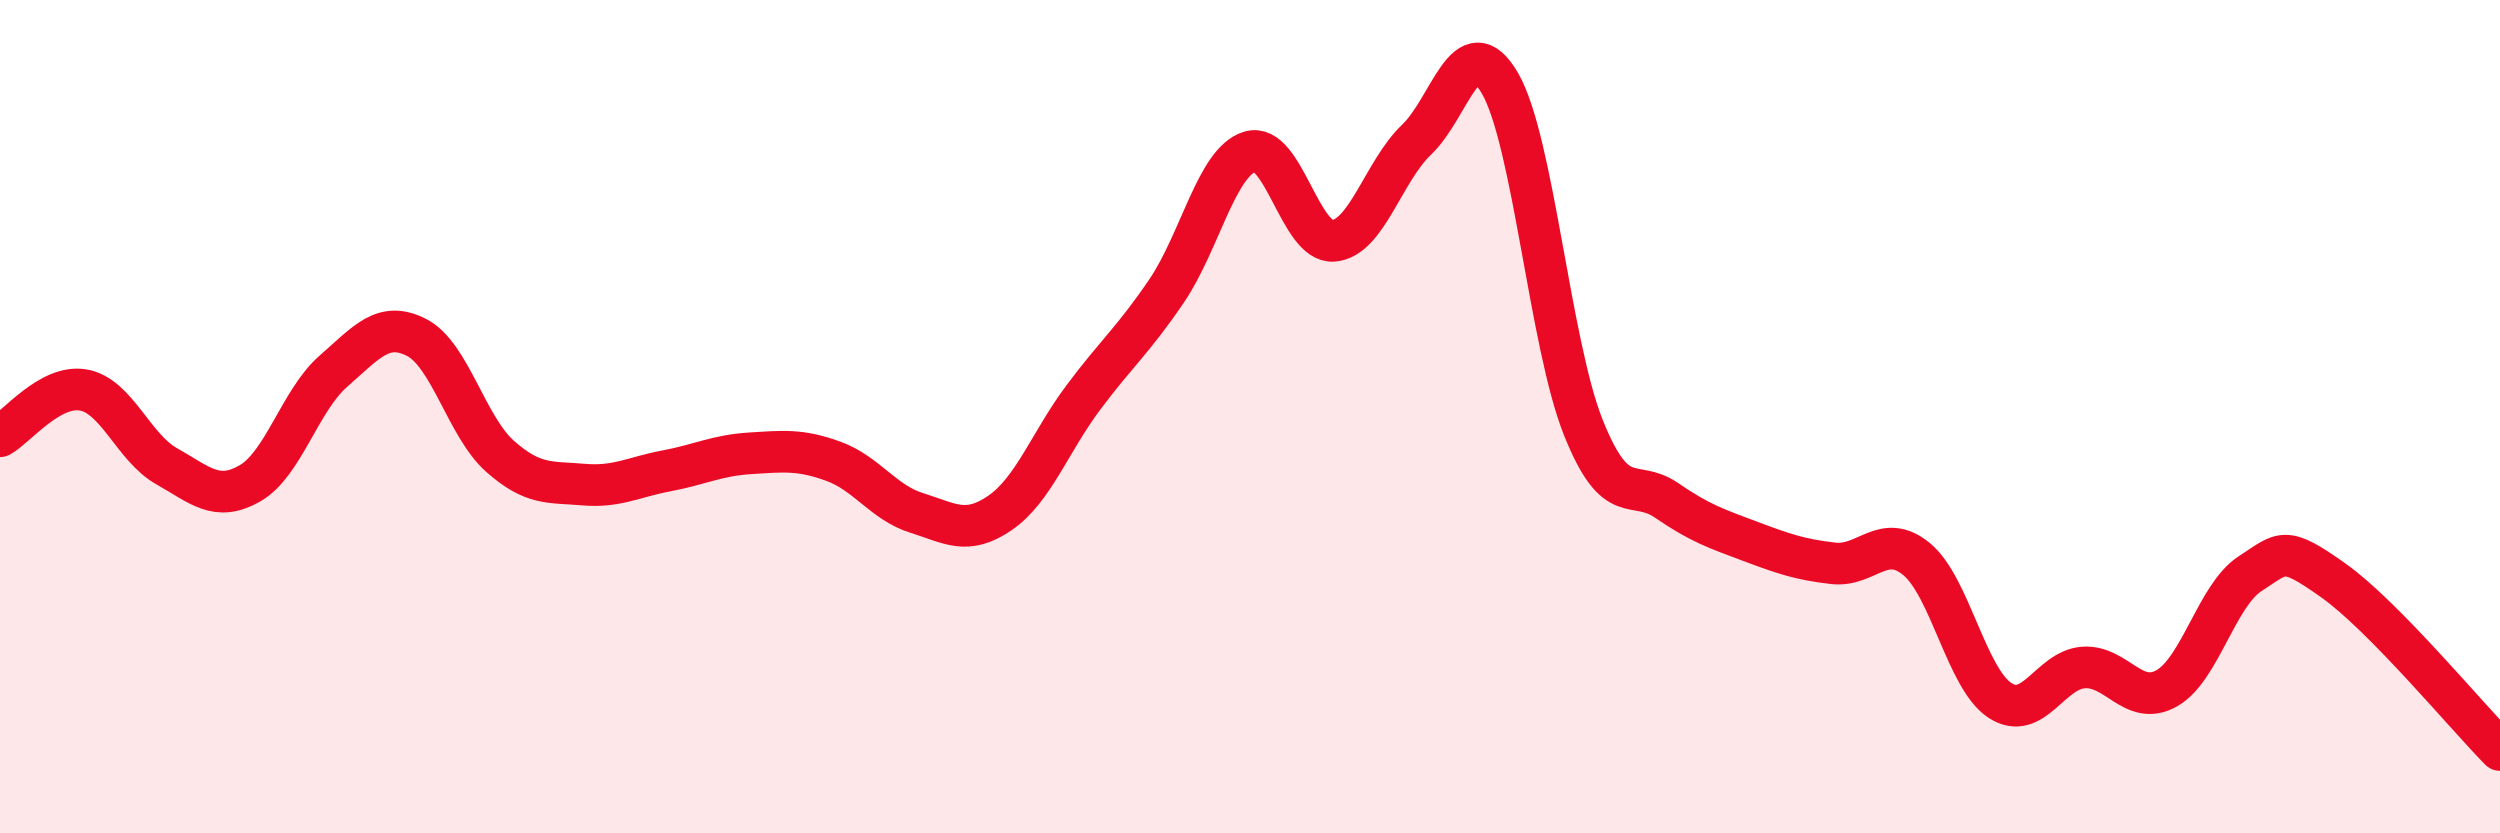
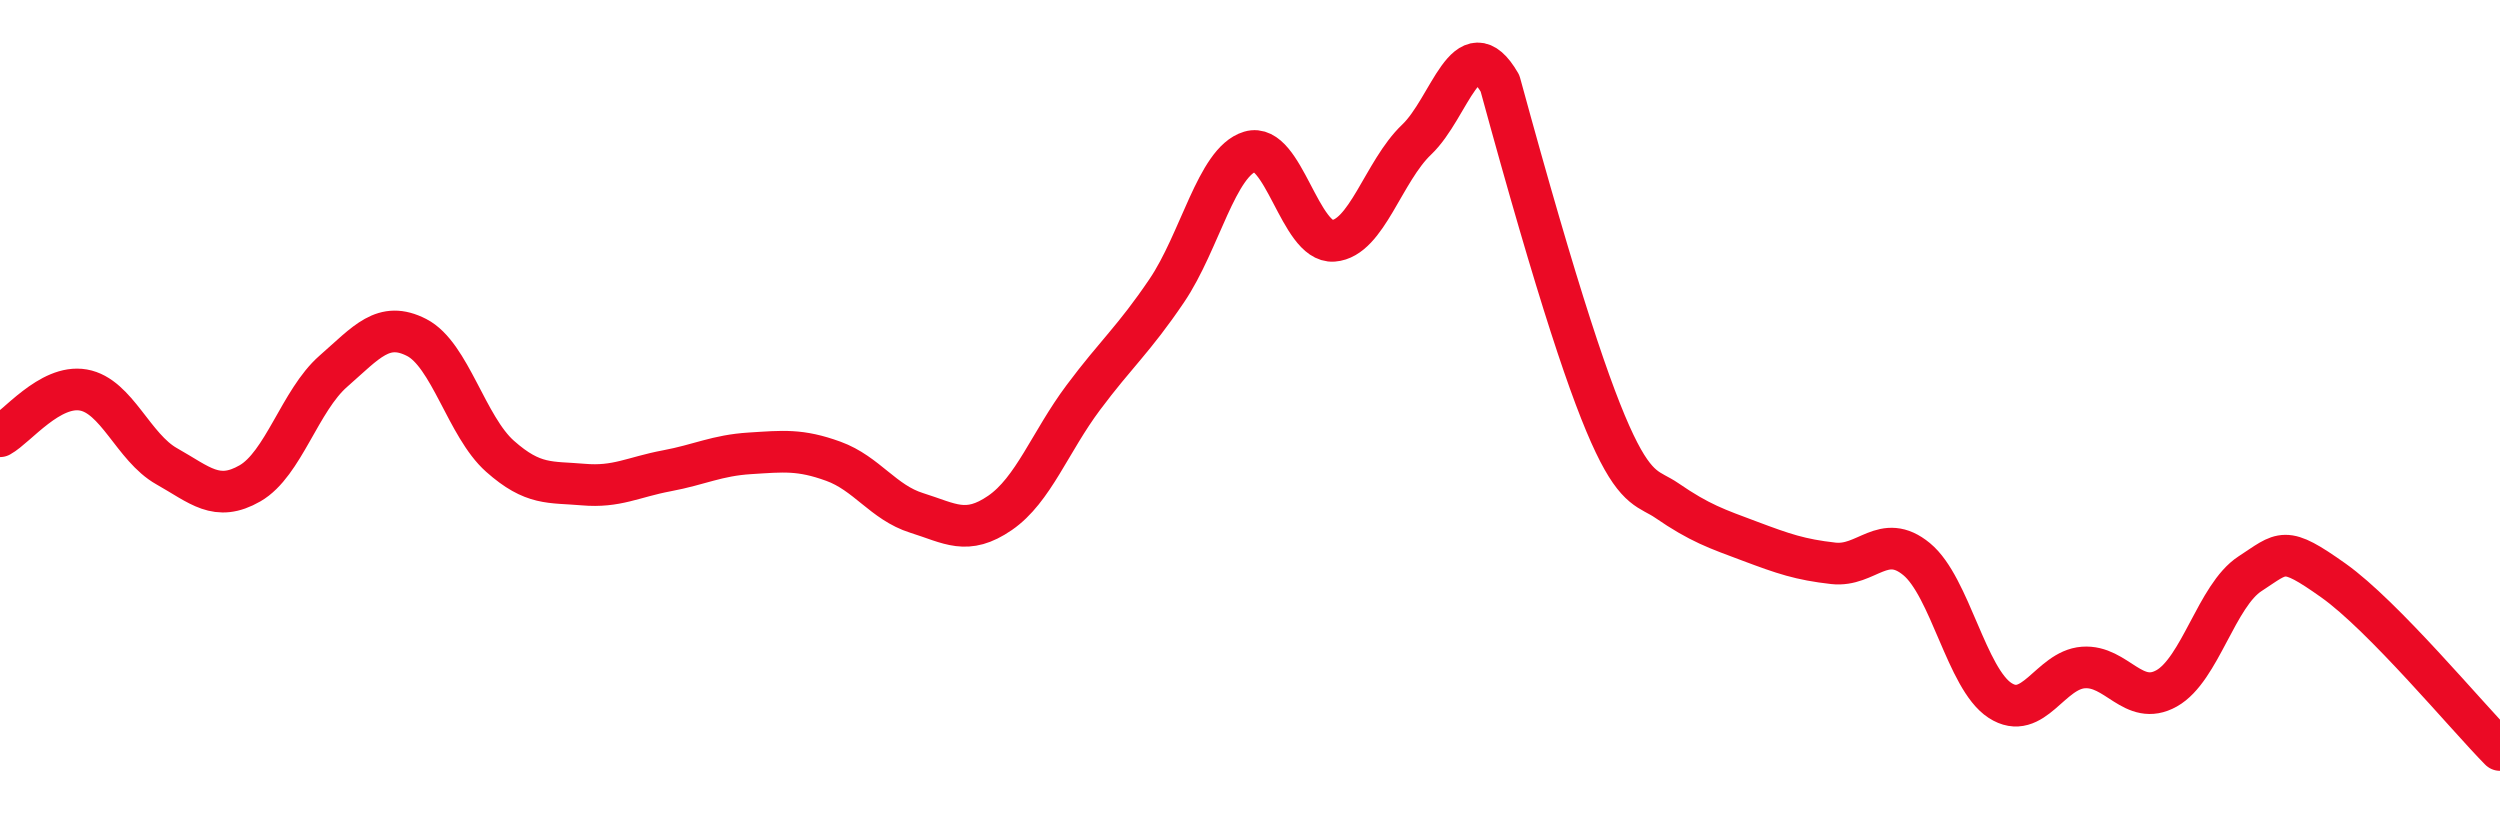
<svg xmlns="http://www.w3.org/2000/svg" width="60" height="20" viewBox="0 0 60 20">
-   <path d="M 0,10.47 C 0.4,10.25 1.2,9.22 2,9.36 C 2.8,9.5 3.2,10.74 4,11.19 C 4.8,11.64 5.2,12.06 6,11.6 C 6.8,11.14 7.2,9.61 8,8.91 C 8.8,8.21 9.2,7.69 10,8.1 C 10.8,8.51 11.2,10.24 12,10.95 C 12.8,11.66 13.2,11.56 14,11.63 C 14.8,11.7 15.2,11.45 16,11.3 C 16.8,11.15 17.2,10.93 18,10.88 C 18.8,10.83 19.2,10.78 20,11.07 C 20.8,11.36 21.2,12.06 22,12.31 C 22.8,12.56 23.2,12.86 24,12.31 C 24.8,11.76 25.2,10.61 26,9.54 C 26.8,8.47 27.2,8.16 28,6.98 C 28.8,5.8 29.2,3.88 30,3.64 C 30.8,3.4 31.2,5.84 32,5.78 C 32.8,5.72 33.2,4.11 34,3.35 C 34.8,2.59 35.2,0.62 36,2 C 36.8,3.38 37.2,8.26 38,10.26 C 38.8,12.26 39.2,11.46 40,12.01 C 40.8,12.56 41.2,12.69 42,12.99 C 42.8,13.29 43.2,13.43 44,13.52 C 44.8,13.61 45.2,12.76 46,13.42 C 46.8,14.08 47.2,16.29 48,16.81 C 48.8,17.33 49.2,16.08 50,16.02 C 50.8,15.96 51.2,16.97 52,16.52 C 52.8,16.07 53.2,14.29 54,13.77 C 54.8,13.25 54.8,13.08 56,13.93 C 57.2,14.78 59.2,17.19 60,18L60 20L0 20Z" fill="#EB0A25" opacity="0.1" stroke-linecap="round" stroke-linejoin="round" />
-   <path d="M 0,10.47 C 0.4,10.25 1.2,9.22 2,9.36 C 2.8,9.5 3.2,10.74 4,11.19 C 4.8,11.64 5.2,12.06 6,11.6 C 6.8,11.14 7.2,9.61 8,8.91 C 8.8,8.21 9.2,7.69 10,8.1 C 10.8,8.51 11.2,10.24 12,10.95 C 12.8,11.66 13.2,11.56 14,11.63 C 14.8,11.7 15.2,11.45 16,11.3 C 16.8,11.15 17.2,10.93 18,10.88 C 18.8,10.83 19.2,10.78 20,11.07 C 20.8,11.36 21.2,12.06 22,12.31 C 22.8,12.56 23.2,12.86 24,12.31 C 24.8,11.76 25.2,10.61 26,9.54 C 26.8,8.47 27.2,8.16 28,6.98 C 28.8,5.8 29.2,3.88 30,3.64 C 30.8,3.4 31.2,5.84 32,5.78 C 32.8,5.72 33.2,4.11 34,3.35 C 34.8,2.59 35.2,0.62 36,2 C 36.8,3.38 37.2,8.26 38,10.26 C 38.8,12.26 39.2,11.46 40,12.01 C 40.8,12.56 41.2,12.69 42,12.99 C 42.8,13.29 43.2,13.43 44,13.52 C 44.8,13.61 45.2,12.76 46,13.42 C 46.8,14.08 47.2,16.29 48,16.81 C 48.8,17.33 49.2,16.08 50,16.02 C 50.8,15.96 51.2,16.97 52,16.52 C 52.8,16.07 53.2,14.29 54,13.77 C 54.8,13.25 54.8,13.08 56,13.93 C 57.2,14.78 59.2,17.19 60,18" stroke="#EB0A25" stroke-width="1" fill="none" stroke-linecap="round" stroke-linejoin="round" />
+   <path d="M 0,10.47 C 0.4,10.25 1.2,9.22 2,9.36 C 2.8,9.5 3.2,10.74 4,11.19 C 4.8,11.64 5.2,12.06 6,11.6 C 6.8,11.14 7.2,9.61 8,8.91 C 8.8,8.21 9.2,7.69 10,8.1 C 10.8,8.51 11.2,10.24 12,10.95 C 12.8,11.66 13.2,11.56 14,11.63 C 14.8,11.7 15.2,11.45 16,11.3 C 16.8,11.15 17.2,10.93 18,10.88 C 18.8,10.83 19.2,10.78 20,11.07 C 20.8,11.36 21.2,12.06 22,12.31 C 22.8,12.56 23.2,12.86 24,12.31 C 24.8,11.76 25.2,10.61 26,9.54 C 26.8,8.47 27.2,8.16 28,6.98 C 28.8,5.8 29.2,3.88 30,3.64 C 30.8,3.4 31.2,5.84 32,5.78 C 32.8,5.72 33.2,4.11 34,3.35 C 34.8,2.59 35.2,0.62 36,2 C 38.8,12.26 39.2,11.46 40,12.01 C 40.8,12.56 41.2,12.69 42,12.99 C 42.8,13.29 43.2,13.43 44,13.52 C 44.8,13.61 45.2,12.76 46,13.42 C 46.8,14.08 47.2,16.29 48,16.81 C 48.8,17.33 49.2,16.08 50,16.02 C 50.8,15.96 51.2,16.97 52,16.52 C 52.8,16.07 53.2,14.29 54,13.77 C 54.8,13.25 54.8,13.08 56,13.93 C 57.2,14.78 59.2,17.19 60,18" stroke="#EB0A25" stroke-width="1" fill="none" stroke-linecap="round" stroke-linejoin="round" />
</svg>